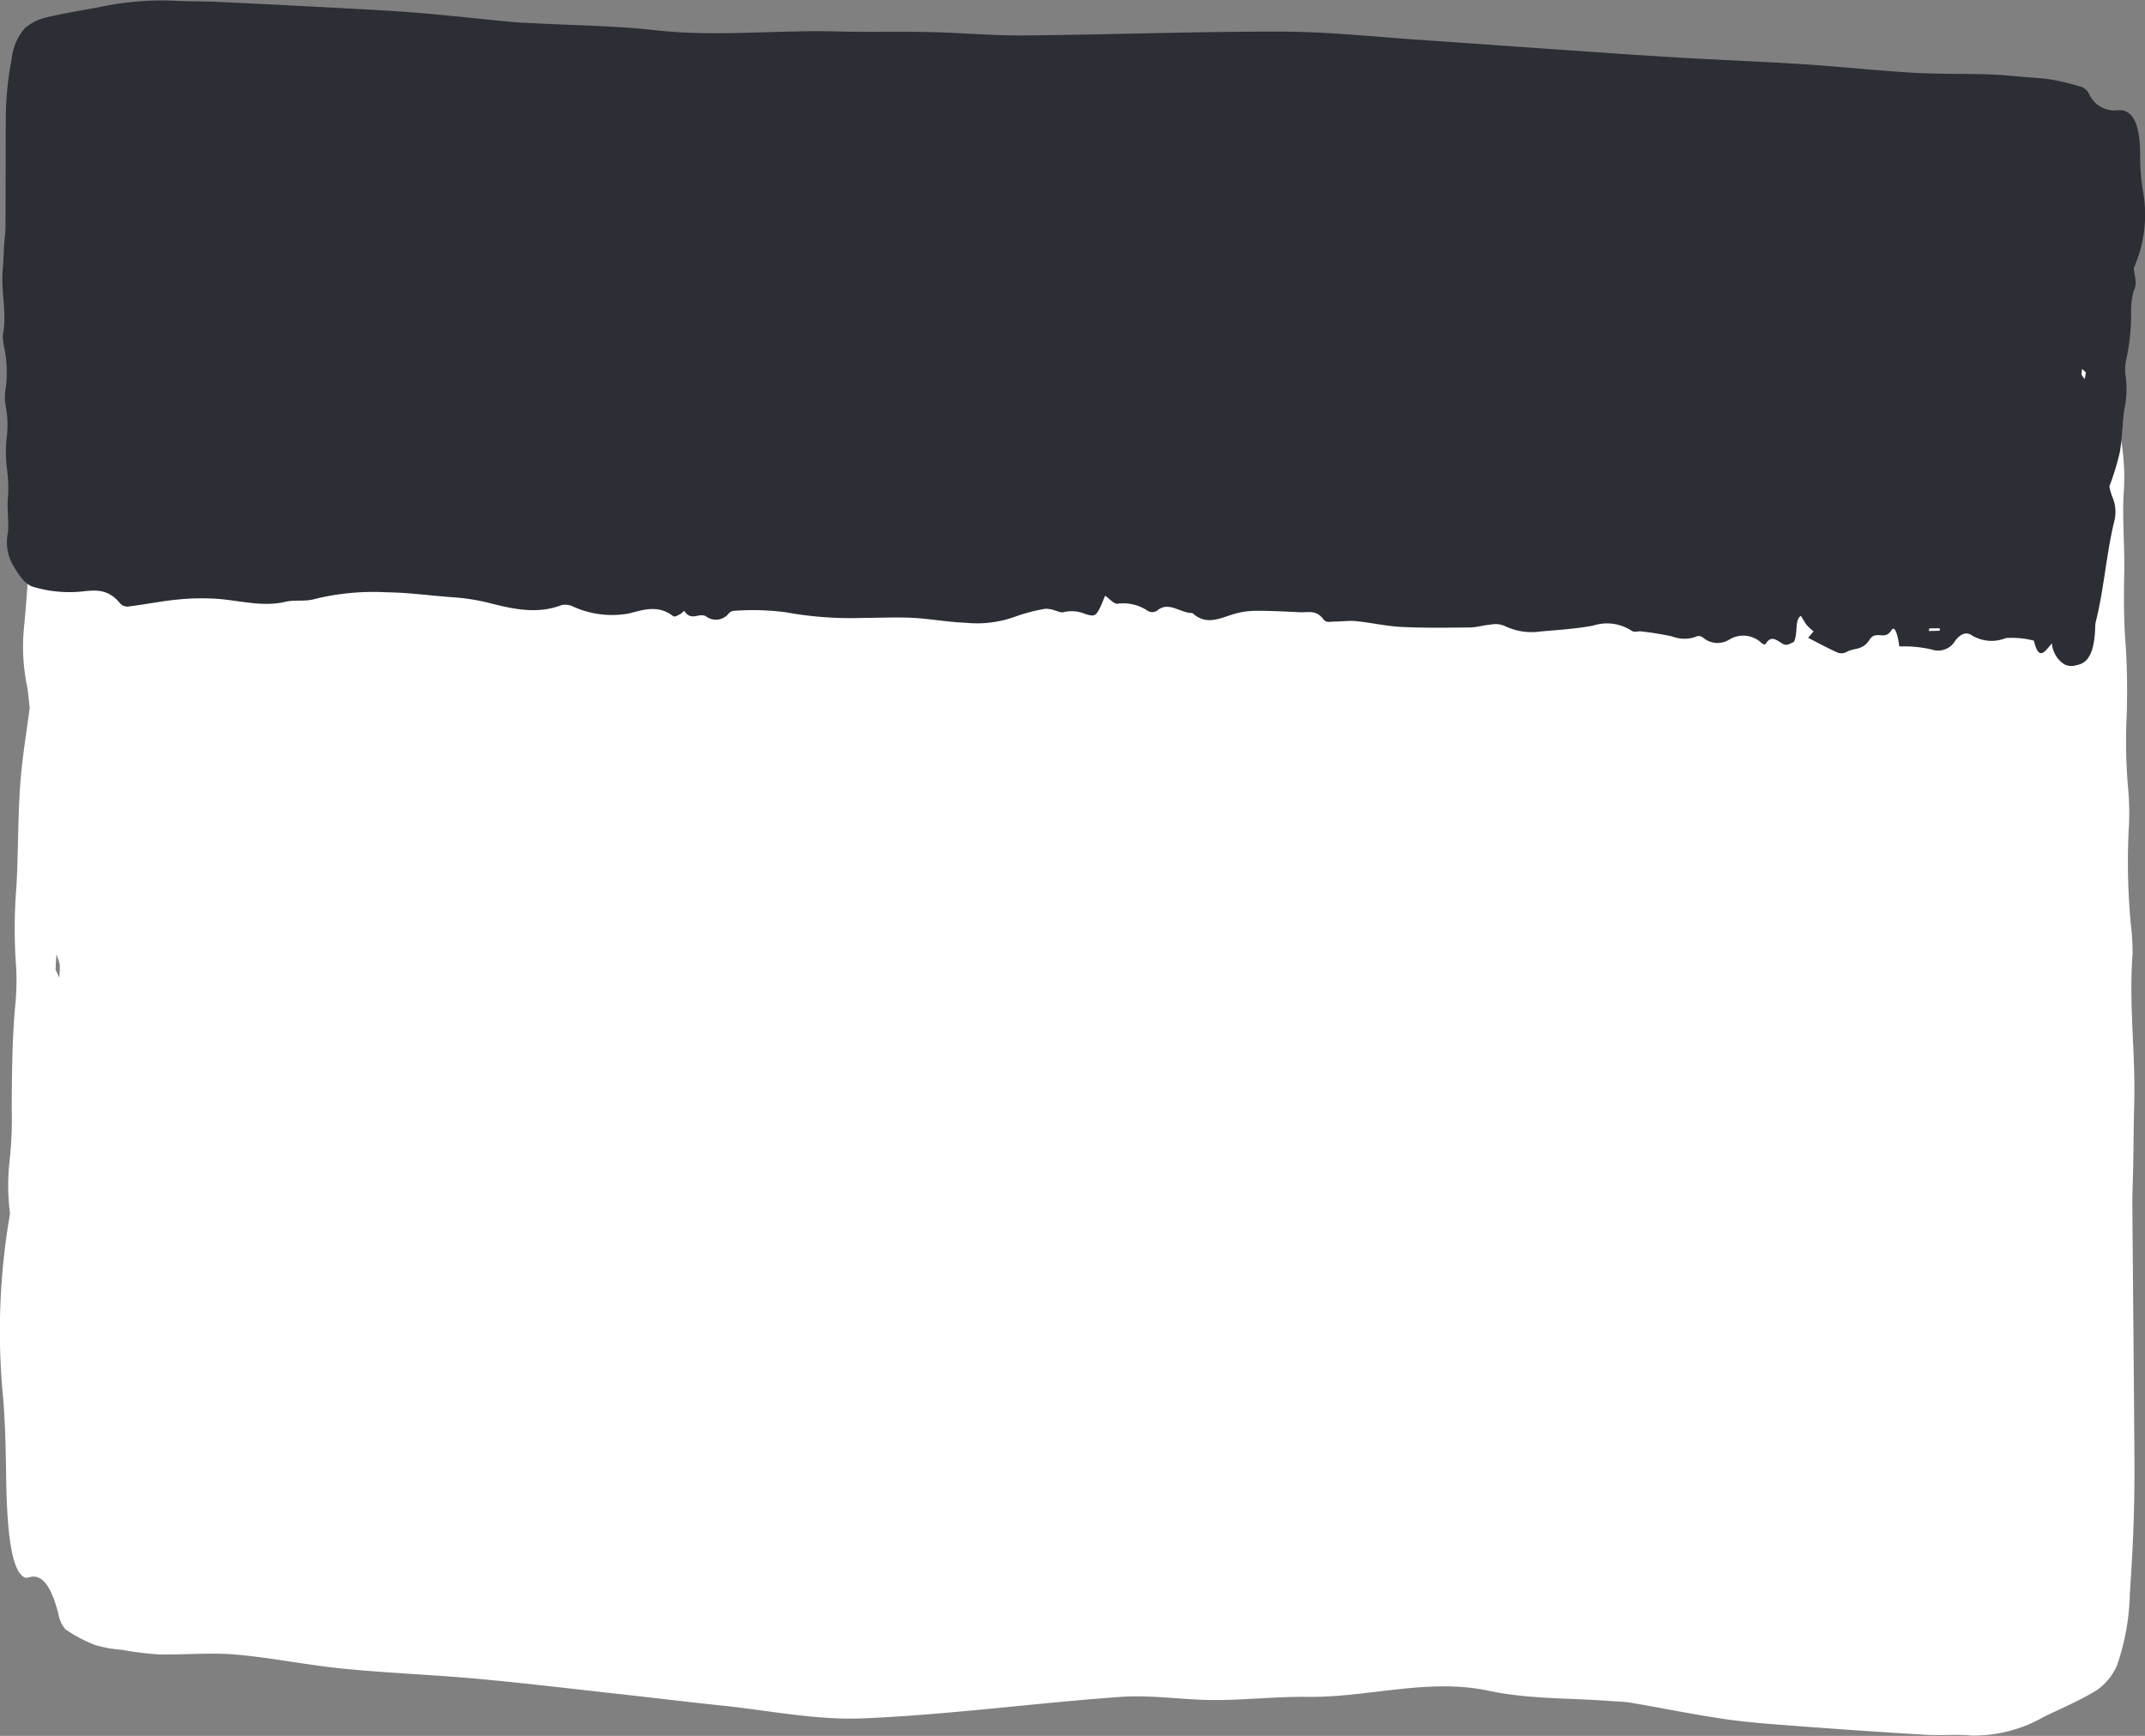
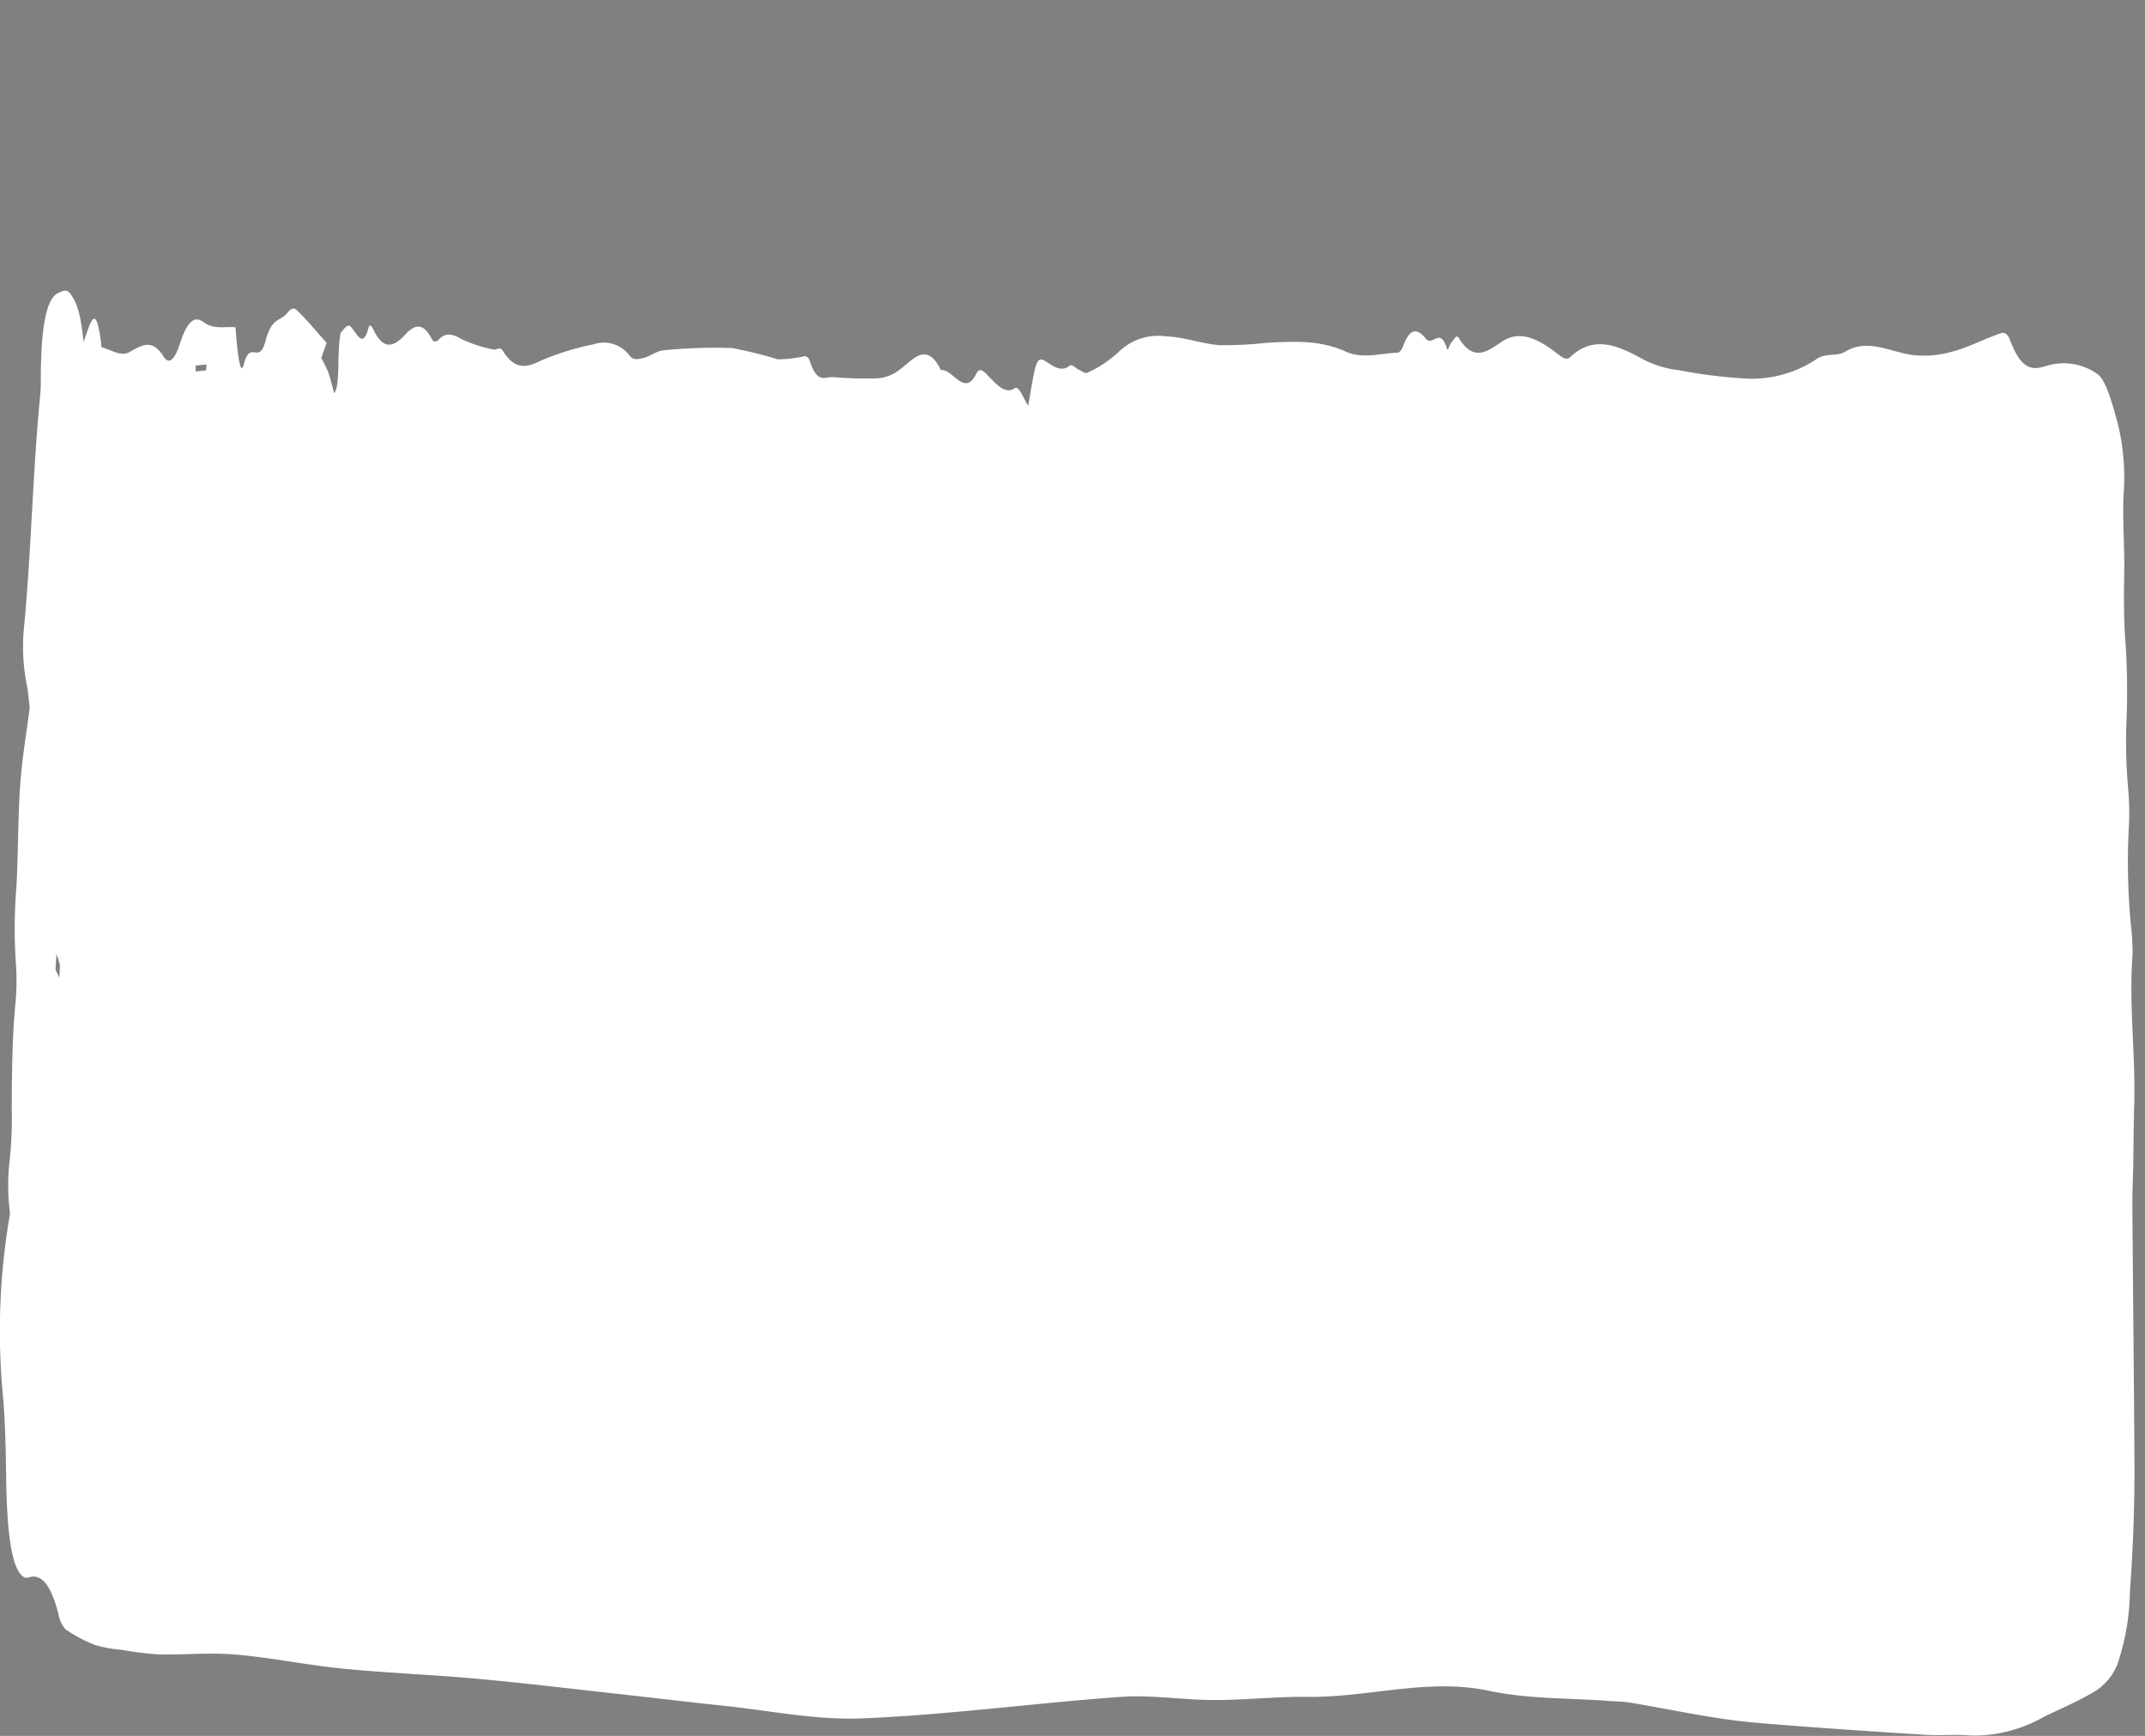
<svg xmlns="http://www.w3.org/2000/svg" width="174.873" height="141.498" viewBox="0 0 174.873 141.498">
  <rect x="0" y="0" width="174.873" height="141.498" fill="#808080" stroke="none" />
  <g id="_1" data-name="1" transform="translate(0 0)">
    <path id="Path_3307" data-name="Path 3307" d="M.818-34.413a17.63,17.63,0,0,1-.034-4.308,31.646,31.646,0,0,0,.173-4.238c.011-3.059.044-6.018.318-8.761a20.153,20.153,0,0,0,.018-3.116,41.8,41.8,0,0,1,.05-6.27c.144-2.653.118-5.636.3-8.187.165-2.316.51-4.239.779-6.367-.09-.725-.137-1.383-.227-1.805a15.886,15.886,0,0,1-.235-4.754c.571-5.891.716-12.666,1.284-18.554.035-.373.079-.786.079-1.2-.005-5.015.5-7.075,1.452-7.49.335-.146.64-.351.972.094.429.573.825,1.4,1.061,3.9.5-1.258,1.011-3.729,1.472.449.759.167,1.537.792,2.279.383.928-.514,1.825-1.154,2.767.353.471.756.938.213,1.338-1.031.586-1.825,1.195-2.308,1.92-1.768.873.646,1.761.33,2.617.431.189,2.7.444,3.93.671,3.033.532-2.1,1.252.09,1.771-1.91s1.2-1.547,1.8-2.322c.237-.306.5-.44.748-.208.793.757,1.584,1.72,2.432,2.669-.152.438-.274.793-.431,1.247a8.9,8.9,0,0,1,.566,1.147c.184.517.351,1.23.488,1.723.536-.715.185-3.263.531-4.955.191-.128.524-.8.831-.466.5.546.979,1.859,1.452.026.072-.281.254-.066.366.173.895,1.871,1.771,1.339,2.635.412.71-.761,1.405-1.034,2.129.363.184.354.416.243.608.037.627-.666,1.255-.325,1.894.021a11.191,11.191,0,0,0,2.539.816c.253.071.523-.279.758.1,1.054,1.71,2.081,1.307,3.13.8a21.641,21.641,0,0,1,4.287-1.325,2.59,2.59,0,0,1,2.922.93c.363.427.751.268,1.125.184.546-.125,1.089-.579,1.639-.62a40.437,40.437,0,0,1,5.594-.184,33.345,33.345,0,0,1,3.7.912,8.581,8.581,0,0,0,1.775-.163c.293-.008.643-.333.876.361.624,1.843,1.241,1.217,1.864,1.256a31.2,31.2,0,0,0,3.676.1,3.3,3.3,0,0,0,1.758-.7c1.115-.828,2.216-2.351,3.372.031.96-.138,1.936,2.254,2.89.283.214-.446.507-.28.753-.032.794.8,1.573,1.8,2.389,1.22.336-.236.726.92,1.09,1.44.652-3.93.687-4.117,1.575-3.527.6.393,1.179.746,1.77.272.241-.195.505.2.759.3s.513.375.758.239a9.572,9.572,0,0,0,2.493-1.663,4.606,4.606,0,0,1,3.912-1.28c1.442.045,2.888.607,4.328.714a32.7,32.7,0,0,0,3.926-.2c2.114-.1,4.226-.243,6.356.72,1.4.631,2.794.136,4.191.1.167-.007.347-.149.487-.527.585-1.579,1.2-1.433,1.85-.63.573.708,1.16-1.039,1.741.844.068.222.222-.4.341-.519.2-.2.42-.694.6-.4,1.2,2.018,2.351,1.123,3.518.334,1.513-1.023,3.041-.183,4.57,1,.334.261.689.553,1.008.251,1.921-1.817,3.882-.943,5.833.119a8.2,8.2,0,0,0,3.053.95,40.224,40.224,0,0,0,5.349.674,9.47,9.47,0,0,0,5.814-1.56c.788-.569,1.613-.175,2.405-.645,1.808-1.08,3.634.047,5.455.292a8.41,8.41,0,0,0,3.3-.294c1.306-.352,2.6-1.046,3.906-1.484.246-.081.535-.005.751.576,1.026,2.763,2.074,2.351,3.131,2.038a4.752,4.752,0,0,1,3.941.683c.687.421,1.215,2.232,1.738,4.2a18.567,18.567,0,0,1,.435,5.736c-.093,1.9.094,4.222.058,6.281-.035,1.971-.046,3.712.1,5.72.136,1.764.156,3.9.108,5.754a44.021,44.021,0,0,0,.126,6.327,21.68,21.68,0,0,1,.029,3.159,53.978,53.978,0,0,0,.17,7.664,20.118,20.118,0,0,1,.146,2.478c-.315,4.069.247,8.124.135,12.165-.048,1.687-.054,3.417-.083,5.121-.02,1.068-.076,2.122-.07,3.188.052,6.95.127,13.9.171,20.848.024,3.726-.126,7.237-.372,10.7A19.116,19.116,0,0,1,172.6,2.391a4.766,4.766,0,0,1-1.688,2.066c-1.418.862-2.846,1.456-4.27,2.145A11.486,11.486,0,0,1,160.7,8.136c-1.229-.115-2.46.013-3.689-.06q-5.282-.318-10.566-.72c-1.951-.148-3.9-.28-5.856-.565-2.546-.37-5.093-.9-7.638-1.331-.6-.1-1.191-.1-1.783-.144-3.27-.25-6.536-.135-9.806-.833-4.936-1.049-9.828.562-14.747.5-2.546-.034-5.085.264-7.631.259s-5.093-.437-7.634-.256c-6.991.5-13.974,1.453-20.968,1.749C66.575,6.9,62.747,6.1,58.926,5.7c-2.972-.31-5.943-.676-8.914-1-3.736-.414-7.473-.863-11.207-1.2-3.608-.326-7.213-.459-10.822-.814-2.928-.29-5.86-.9-8.787-1.152-2.08-.181-4.155.035-6.235-.011A26.181,26.181,0,0,1,9.91,1.145,10.259,10.259,0,0,1,7.744.752,11.726,11.726,0,0,1,5.331-.526a2.667,2.667,0,0,1-.576-1.28C4.124-4.231,3.421-4.82,2.69-4.823c-.25,0-.5.194-.751.037C.995-5.379.562-8.057.5-13.088.473-15.211.418-17.477.25-19.435A55.988,55.988,0,0,1,.818-34.413M16.8-103.14c.013-.159.023-.32.035-.482l-.886.083c0,.161,0,.318.006.478l.845-.079M4.531-54.291c.1.214.2.433.3.649a10.051,10.051,0,0,0,.046-1.042A5.332,5.332,0,0,0,4.6-55.55c-.02.354-.042.71-.073,1.26" transform="translate(0 133.334)" fill="#fff" />
-     <path id="Path_3308" data-name="Path 3308" d="M106.4,13.373c.026.671.32,1.186-.008,1.865a6,6,0,0,0-.212,1.829,17.611,17.611,0,0,1-.4,3.781,3.737,3.737,0,0,0-.049,1.346,7.783,7.783,0,0,1-.108,2.713c-.17,1.143-.17,2.435-.377,3.534a21.686,21.686,0,0,1-.841,2.737,5.584,5.584,0,0,0,.212.787,3.088,3.088,0,0,1,.188,2.061c-.627,2.535-.838,5.463-1.462,8a2.426,2.426,0,0,0-.09.516c-.044,2.169-.567,3.051-1.527,3.209a1.281,1.281,0,0,1-.975-.062,2.192,2.192,0,0,1-1.027-1.71c-.513.534-1.047,1.591-1.473-.227a7.111,7.111,0,0,0-2.283-.211,3.113,3.113,0,0,1-2.77-.214c-.467-.335-.939-.111-1.352.418a1.613,1.613,0,0,1-1.945.725,9.825,9.825,0,0,0-2.618-.242c-.162-1.171-.408-1.71-.645-1.326-.552.9-1.254-.067-1.793.787s-1.22.645-1.831.967a.869.869,0,0,1-.753.075c-.787-.346-1.571-.779-2.412-1.207.155-.186.281-.338.444-.531a3.869,3.869,0,0,1-.557-.508,7.332,7.332,0,0,1-.472-.756c-.544.3-.219,1.408-.58,2.133-.191.052-.534.335-.838.183-.5-.245-.962-.825-1.455-.041-.075.119-.255.023-.366-.083a2.166,2.166,0,0,0-2.639-.235,1.815,1.815,0,0,1-2.13-.2.555.555,0,0,0-.609-.031,2.817,2.817,0,0,1-1.9-.049,23.932,23.932,0,0,0-2.538-.408c-.253-.034-.526.111-.761-.059a3.668,3.668,0,0,0-3.129-.413c-1.431.268-2.873.353-4.312.482a5.008,5.008,0,0,1-2.92-.464,1.943,1.943,0,0,0-1.127-.1c-.549.041-1.1.224-1.648.232-1.87.021-3.742.049-5.612-.041-1.233-.059-2.466-.348-3.7-.472-.593-.062-1.189.039-1.782.034-.3-.005-.65.129-.877-.175-.609-.81-1.233-.555-1.857-.583-1.23-.057-2.458-.126-3.686-.119a6.31,6.31,0,0,0-1.769.263c-1.127.335-2.247.97-3.381-.085-.962.039-1.922-1.016-2.894-.183a.7.7,0,0,1-.758,0,3.524,3.524,0,0,0-2.383-.58c-.34.1-.72-.413-1.081-.645-.691,1.687-.727,1.764-1.612,1.491a2.879,2.879,0,0,0-1.772-.155c-.242.077-.506-.1-.758-.147a1.963,1.963,0,0,0-.758-.121,14.351,14.351,0,0,0-2.517.668,9.116,9.116,0,0,1-3.933.469c-1.444-.049-2.889-.325-4.333-.4-1.313-.07-2.626,0-3.938,0a29.443,29.443,0,0,1-6.368-.449,20.436,20.436,0,0,0-4.2-.129.638.638,0,0,0-.493.217,1.333,1.333,0,0,1-1.862.232c-.567-.317-1.174.426-1.738-.4-.064-.1-.227.168-.348.219-.2.08-.426.289-.6.157-1.181-.9-2.347-.536-3.526-.219a7.624,7.624,0,0,1-4.573-.531,1.479,1.479,0,0,0-1.006-.129c-1.947.745-3.9.325-5.85-.175a16.958,16.958,0,0,0-3.054-.477c-1.787-.126-3.572-.384-5.357-.4a19.877,19.877,0,0,0-5.847.549c-.794.23-1.617.041-2.417.23-1.824.428-3.644-.1-5.468-.242a19.164,19.164,0,0,0-3.309.057c-1.31.124-2.618.395-3.931.557a.792.792,0,0,1-.748-.266c-1-1.217-2.058-1.06-3.121-.949a10.235,10.235,0,0,1-3.944-.379c-.686-.2-1.2-.99-1.7-1.852a3.708,3.708,0,0,1-.382-2.489c.113-.823-.054-1.829,0-2.719a11.074,11.074,0,0,0-.054-2.476,11.141,11.141,0,0,1-.052-2.492,8.278,8.278,0,0,0-.067-2.739,4.037,4.037,0,0,1,0-1.364,10.14,10.14,0,0,0-.1-3.319,4.037,4.037,0,0,1-.124-1.076c.356-1.754-.168-3.518-.018-5.264.062-.727.085-1.475.132-2.213.028-.462.1-.916.1-1.377.013-3,.005-6.015.026-9.02a25.788,25.788,0,0,1,.475-4.619,4.486,4.486,0,0,1,1.094-2.538,4.134,4.134,0,0,1,1.715-.856c1.429-.343,2.866-.567,4.3-.836a24.355,24.355,0,0,1,5.976-.536c1.233.075,2.466.044,3.7.1q5.293.251,10.585.536c1.958.106,3.913.206,5.868.369,2.551.217,5.1.5,7.647.74.6.057,1.192.067,1.787.1,3.276.178,6.551.2,9.824.567,4.939.56,9.863-.034,14.794.1,2.551.07,5.1-.005,7.653.052s5.1.3,7.653.273c7.016-.064,14.028-.33,21.044-.31,3.825.013,7.655.438,11.483.694,2.976.2,5.953.42,8.929.624,3.742.258,7.485.534,11.225.758,3.616.219,7.232.353,10.846.583,2.935.188,5.868.513,8.8.686,2.084.124,4.168.075,6.252.139,1.019.031,2.038.142,3.056.224.722.059,1.444.088,2.167.217a20.82,20.82,0,0,1,2.409.6,1.215,1.215,0,0,1,.565.567A2.263,2.263,0,0,0,104.8.537a2.747,2.747,0,0,1,.756,0c.939.276,1.349,1.444,1.362,3.621a17.635,17.635,0,0,0,.191,2.749,10.753,10.753,0,0,1-.709,6.466M89.723,42.756l-.039.209c.3-.008.593-.013.89-.018V42.74l-.851.015M102.49,21.89c-.1-.093-.2-.191-.3-.286a2.11,2.11,0,0,0-.057.449,1.67,1.67,0,0,0,.268.382c.023-.152.049-.307.088-.544" transform="translate(67.563 8.469)" fill="#2b2e34" />
  </g>
</svg>